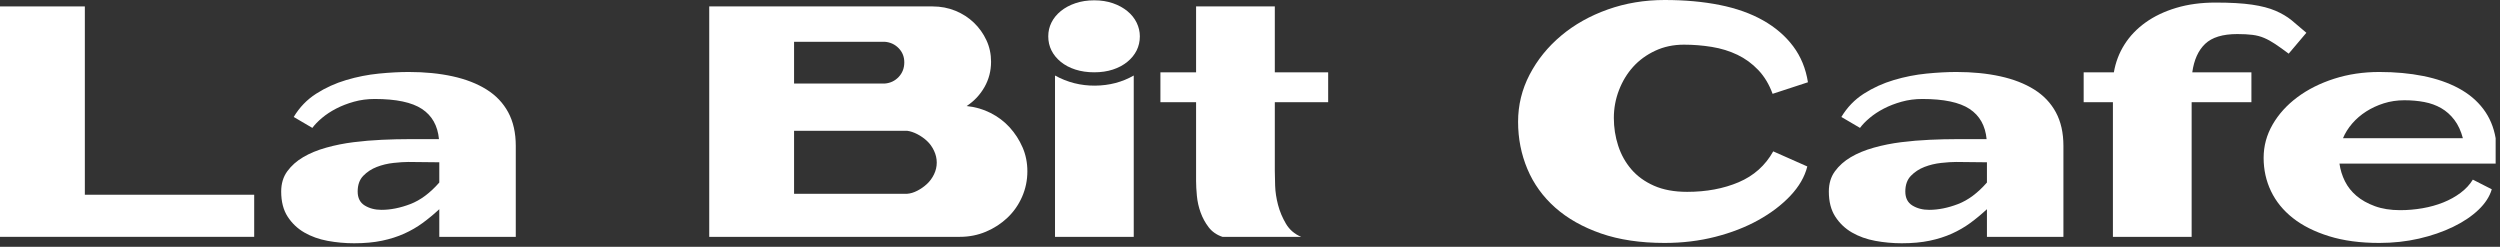
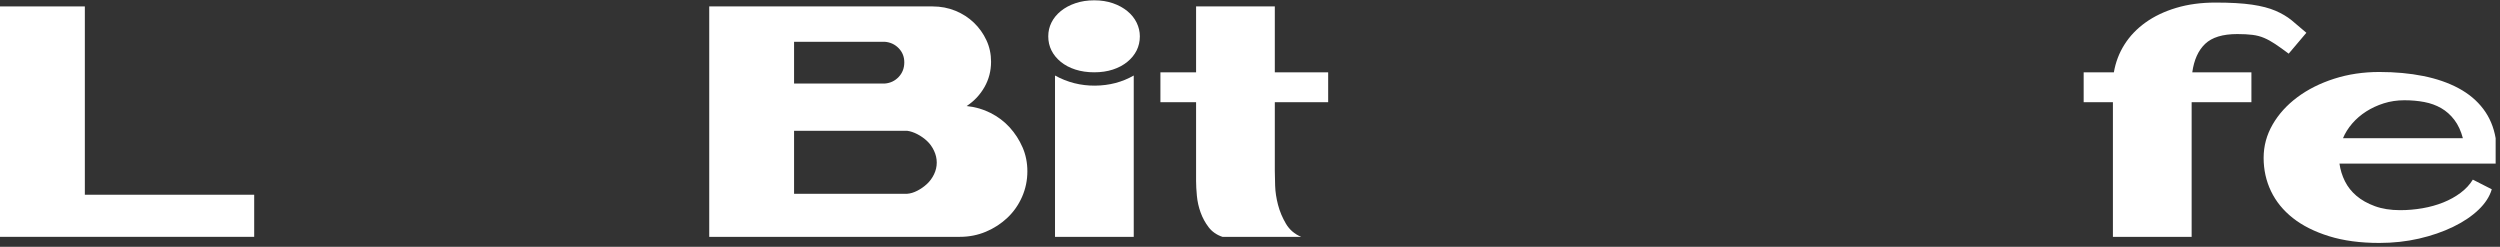
<svg xmlns="http://www.w3.org/2000/svg" width="100%" height="100%" viewBox="0 0 547 54" version="1.1" xml:space="preserve" style="fill-rule:evenodd;clip-rule:evenodd;stroke-linejoin:round;stroke-miterlimit:2;">
  <rect x="0" y="0" width="547" height="54" fill="#333333" stroke="none" />
  <g transform="matrix(1,0,0,1,-336.111,-324.989)">
    <path d="M336.111,376.809L336.111,326.395L354.674,326.395L354.674,367.598L391.728,367.598L391.728,376.809L336.111,376.809Z" style="fill:white;fill-rule:nonzero;" />
-     <path d="M432.228,376.809L432.228,370.762C431.01,371.887 429.791,372.895 428.572,373.786C427.353,374.676 426.017,375.45 424.564,376.106C423.111,376.762 421.494,377.278 419.713,377.653C417.931,378.028 415.892,378.215 413.595,378.215C411.627,378.215 409.693,378.039 407.795,377.688C405.896,377.336 404.197,376.727 402.697,375.86C401.197,374.993 399.978,373.832 399.041,372.379C398.103,370.926 397.635,369.098 397.635,366.895C397.635,365.161 398.08,363.684 398.97,362.465C399.861,361.246 401.021,360.215 402.451,359.371C403.881,358.528 405.556,357.836 407.478,357.297C409.4,356.758 411.392,356.36 413.455,356.102C415.517,355.844 417.592,355.668 419.678,355.575C421.763,355.481 423.697,355.434 425.478,355.434L432.158,355.434C431.877,352.481 430.635,350.278 428.431,348.825C426.228,347.371 422.783,346.645 418.095,346.645C416.502,346.645 414.99,346.844 413.56,347.243C412.131,347.641 410.83,348.145 409.658,348.754C408.486,349.364 407.455,350.043 406.564,350.793C405.674,351.543 404.97,352.27 404.455,352.973L400.377,350.582C401.642,348.473 403.283,346.774 405.299,345.485C407.314,344.196 409.506,343.2 411.873,342.496C414.24,341.793 416.619,341.325 419.01,341.09C421.4,340.856 423.58,340.739 425.549,340.739C429.064,340.739 432.263,341.055 435.146,341.688C438.029,342.321 440.502,343.282 442.564,344.571C444.627,345.86 446.209,347.524 447.31,349.563C448.412,351.602 448.963,354.051 448.963,356.911L448.963,376.809L432.228,376.809ZM425.478,360.426C424.588,360.426 423.498,360.496 422.209,360.637C420.92,360.778 419.701,361.071 418.553,361.516C417.404,361.961 416.42,362.606 415.599,363.45C414.779,364.293 414.369,365.442 414.369,366.895C414.369,368.301 414.885,369.321 415.916,369.954C416.947,370.586 418.166,370.903 419.572,370.903C421.588,370.903 423.697,370.481 425.9,369.637C428.103,368.793 430.213,367.223 432.228,364.926L432.228,360.496C431.056,360.496 429.92,360.485 428.818,360.461C427.717,360.438 426.603,360.426 425.478,360.426Z" style="fill:white;fill-rule:nonzero;" />
    <path d="M540.158,326.395C541.939,326.395 543.603,326.711 545.15,327.344C546.697,327.977 548.045,328.844 549.193,329.946C550.342,331.047 551.256,332.325 551.935,333.778C552.615,335.231 552.955,336.801 552.955,338.489C552.955,340.504 552.474,342.356 551.513,344.043C550.553,345.731 549.252,347.114 547.611,348.192C549.486,348.379 551.232,348.883 552.849,349.704C554.467,350.524 555.861,351.579 557.033,352.868C558.205,354.157 559.142,355.61 559.845,357.227C560.549,358.844 560.9,360.59 560.9,362.465C560.9,364.434 560.513,366.297 559.74,368.055C558.967,369.813 557.9,371.336 556.541,372.625C555.181,373.914 553.611,374.934 551.83,375.684C550.049,376.434 548.15,376.809 546.135,376.809L491.291,376.809L491.291,326.395L540.158,326.395ZM509.853,353.606L509.853,367.387L534.603,367.387C535.306,367.34 536.045,367.118 536.818,366.719C537.592,366.321 538.295,365.829 538.928,365.243C539.56,364.657 540.076,363.954 540.474,363.133C540.873,362.313 541.072,361.457 541.072,360.567C541.072,359.676 540.873,358.809 540.474,357.965C540.076,357.121 539.56,356.407 538.928,355.821C538.295,355.235 537.592,354.743 536.818,354.344C536.045,353.946 535.306,353.7 534.603,353.606L509.853,353.606ZM509.853,334.129L509.853,343.27L529.681,343.27C530.9,343.176 531.92,342.696 532.74,341.829C533.56,340.961 533.97,339.895 533.97,338.629C533.97,337.411 533.56,336.379 532.74,335.536C531.92,334.692 530.9,334.223 529.681,334.129L509.853,334.129Z" style="fill:white;fill-rule:nonzero;" />
    <path d="M566.947,341.512C569.666,343.012 572.584,343.75 575.701,343.727C578.818,343.704 581.642,342.965 584.174,341.512L584.174,376.809L566.947,376.809L566.947,341.512ZM565.47,332.934C565.47,331.856 565.705,330.848 566.174,329.911C566.642,328.973 567.322,328.141 568.213,327.414C569.103,326.688 570.17,326.114 571.412,325.692C572.654,325.27 574.025,325.059 575.525,325.059C577.025,325.059 578.385,325.27 579.603,325.692C580.822,326.114 581.877,326.688 582.767,327.414C583.658,328.141 584.338,328.985 584.806,329.946C585.275,330.907 585.51,331.903 585.51,332.934C585.51,334.059 585.275,335.09 584.806,336.028C584.338,336.965 583.658,337.797 582.767,338.524C581.877,339.25 580.822,339.813 579.603,340.211C578.385,340.61 577.025,340.809 575.525,340.809C574.025,340.809 572.654,340.61 571.412,340.211C570.17,339.813 569.103,339.25 568.213,338.524C567.322,337.797 566.642,336.965 566.174,336.028C565.705,335.09 565.47,334.059 565.47,332.934Z" style="fill:white;fill-rule:nonzero;" />
    <path d="M590.01,340.809L597.814,340.809L597.814,326.395L615.041,326.395L615.041,340.809L626.713,340.809L626.713,347.348L615.041,347.348L615.041,362.395C615.041,363.192 615.064,364.27 615.111,365.629C615.158,366.989 615.369,368.383 615.744,369.813C616.119,371.243 616.693,372.614 617.467,373.926C618.24,375.239 619.353,376.2 620.806,376.809L603.58,376.809C602.314,376.387 601.306,375.684 600.556,374.7C599.806,373.715 599.22,372.637 598.799,371.465C598.377,370.293 598.107,369.086 597.99,367.844C597.873,366.602 597.814,365.512 597.814,364.575L597.814,347.348L590.01,347.348L590.01,340.809Z" style="fill:white;fill-rule:nonzero;" />
-     <path d="M723.955,345.52C723.205,343.457 722.162,341.723 720.826,340.317C719.49,338.911 717.967,337.797 716.256,336.977C714.545,336.157 712.681,335.582 710.666,335.254C708.65,334.926 706.611,334.762 704.549,334.762C702.252,334.762 700.154,335.207 698.256,336.098C696.357,336.989 694.752,338.161 693.439,339.614C692.127,341.067 691.095,342.766 690.345,344.711C689.595,346.657 689.22,348.684 689.22,350.793C689.22,352.903 689.537,354.93 690.17,356.875C690.803,358.821 691.763,360.543 693.053,362.043C694.342,363.543 695.994,364.739 698.01,365.629C700.025,366.52 702.439,366.965 705.252,366.965C709.47,366.965 713.232,366.262 716.537,364.856C719.842,363.45 722.361,361.2 724.095,358.106L731.549,361.411C730.986,363.661 729.756,365.793 727.857,367.809C725.959,369.825 723.615,371.606 720.826,373.153C718.037,374.7 714.896,375.918 711.404,376.809C707.912,377.7 704.22,378.145 700.33,378.145C695.033,378.145 690.392,377.454 686.408,376.071C682.424,374.688 679.084,372.801 676.388,370.411C673.693,368.02 671.666,365.207 670.306,361.973C668.947,358.739 668.267,355.293 668.267,351.637C668.267,347.981 669.111,344.536 670.799,341.301C672.486,338.067 674.783,335.231 677.689,332.793C680.595,330.356 683.994,328.446 687.885,327.063C691.775,325.68 695.924,324.989 700.33,324.989C704.736,324.989 708.756,325.352 712.388,326.079C716.021,326.805 719.185,327.93 721.881,329.454C724.576,330.977 726.767,332.864 728.455,335.114C730.142,337.364 731.22,339.989 731.689,342.989L723.955,345.52Z" style="fill:white;fill-rule:nonzero;" />
-     <path d="M770.853,376.809L770.853,370.762C769.635,371.887 768.416,372.895 767.197,373.786C765.978,374.676 764.642,375.45 763.189,376.106C761.736,376.762 760.119,377.278 758.338,377.653C756.556,378.028 754.517,378.215 752.22,378.215C750.252,378.215 748.318,378.039 746.42,377.688C744.521,377.336 742.822,376.727 741.322,375.86C739.822,374.993 738.603,373.832 737.666,372.379C736.728,370.926 736.26,369.098 736.26,366.895C736.26,365.161 736.705,363.684 737.595,362.465C738.486,361.246 739.646,360.215 741.076,359.371C742.506,358.528 744.181,357.836 746.103,357.297C748.025,356.758 750.017,356.36 752.08,356.102C754.142,355.844 756.217,355.668 758.303,355.575C760.388,355.481 762.322,355.434 764.103,355.434L770.783,355.434C770.502,352.481 769.26,350.278 767.056,348.825C764.853,347.371 761.408,346.645 756.72,346.645C755.127,346.645 753.615,346.844 752.185,347.243C750.756,347.641 749.455,348.145 748.283,348.754C747.111,349.364 746.08,350.043 745.189,350.793C744.299,351.543 743.595,352.27 743.08,352.973L739.002,350.582C740.267,348.473 741.908,346.774 743.924,345.485C745.939,344.196 748.131,343.2 750.498,342.496C752.865,341.793 755.244,341.325 757.635,341.09C760.025,340.856 762.205,340.739 764.174,340.739C767.689,340.739 770.888,341.055 773.771,341.688C776.654,342.321 779.127,343.282 781.189,344.571C783.252,345.86 784.834,347.524 785.935,349.563C787.037,351.602 787.588,354.051 787.588,356.911L787.588,376.809L770.853,376.809ZM764.103,360.426C763.213,360.426 762.123,360.496 760.834,360.637C759.545,360.778 758.326,361.071 757.178,361.516C756.029,361.961 755.045,362.606 754.224,363.45C753.404,364.293 752.994,365.442 752.994,366.895C752.994,368.301 753.51,369.321 754.541,369.954C755.572,370.586 756.791,370.903 758.197,370.903C760.213,370.903 762.322,370.481 764.525,369.637C766.728,368.793 768.838,367.223 770.853,364.926L770.853,360.496C769.681,360.496 768.545,360.485 767.443,360.461C766.342,360.438 765.228,360.426 764.103,360.426Z" style="fill:white;fill-rule:nonzero;" />
    <path d="M792.017,340.809L798.627,340.809C799.002,338.606 799.775,336.579 800.947,334.727C802.119,332.875 803.654,331.27 805.553,329.911C807.451,328.551 809.689,327.485 812.267,326.711C814.845,325.938 817.705,325.551 820.845,325.551C824.127,325.551 826.799,325.704 828.861,326.008C830.924,326.313 832.635,326.758 833.994,327.344C835.353,327.93 836.525,328.621 837.51,329.418L840.744,332.161L836.877,336.731C835.752,335.887 834.767,335.184 833.924,334.621C833.08,334.059 832.271,333.614 831.498,333.286C830.724,332.957 829.881,332.735 828.967,332.618C828.053,332.5 826.939,332.442 825.627,332.442C822.439,332.442 820.095,333.157 818.595,334.586C817.095,336.016 816.158,338.09 815.783,340.809L828.72,340.809L828.72,347.348L815.642,347.348L815.642,376.809L798.416,376.809L798.416,347.348L792.017,347.348L792.017,340.809Z" style="fill:white;fill-rule:nonzero;" />
    <path d="M861.275,370.973C862.916,370.973 864.545,370.832 866.162,370.551C867.779,370.27 869.291,369.848 870.697,369.286C872.103,368.723 873.369,368.02 874.494,367.176C875.619,366.332 876.51,365.371 877.166,364.293L881.314,366.403C880.845,367.996 879.873,369.496 878.396,370.903C876.92,372.309 875.068,373.551 872.842,374.629C870.615,375.707 868.131,376.563 865.388,377.196C862.646,377.829 859.752,378.145 856.705,378.145C852.533,378.145 848.865,377.653 845.701,376.668C842.537,375.684 839.9,374.36 837.791,372.696C835.681,371.032 834.088,369.075 833.01,366.825C831.931,364.575 831.392,362.137 831.392,359.512C831.392,356.934 832.049,354.508 833.361,352.235C834.674,349.961 836.478,347.969 838.775,346.258C841.072,344.547 843.756,343.2 846.826,342.215C849.896,341.231 853.189,340.739 856.705,340.739C860.174,340.739 863.373,341.032 866.303,341.618C869.232,342.204 871.81,343.094 874.037,344.289C876.263,345.485 878.068,346.996 879.451,348.825C880.834,350.653 881.736,352.786 882.158,355.223L882.158,360.778L847.986,360.778C848.174,362.137 848.572,363.426 849.181,364.645C849.791,365.864 850.635,366.93 851.713,367.844C852.791,368.758 854.127,369.508 855.72,370.094C857.314,370.68 859.166,370.973 861.275,370.973ZM862.189,346.926C860.595,346.926 859.095,347.149 857.689,347.594C856.283,348.039 854.994,348.637 853.822,349.387C852.65,350.137 851.631,351.016 850.763,352.024C849.896,353.032 849.228,354.098 848.76,355.223L874.986,355.223C874.564,353.629 873.943,352.293 873.123,351.215C872.303,350.137 871.342,349.282 870.24,348.649C869.138,348.016 867.908,347.571 866.549,347.313C865.189,347.055 863.736,346.926 862.189,346.926Z" style="fill:white;fill-rule:nonzero;" />
  </g>
</svg>